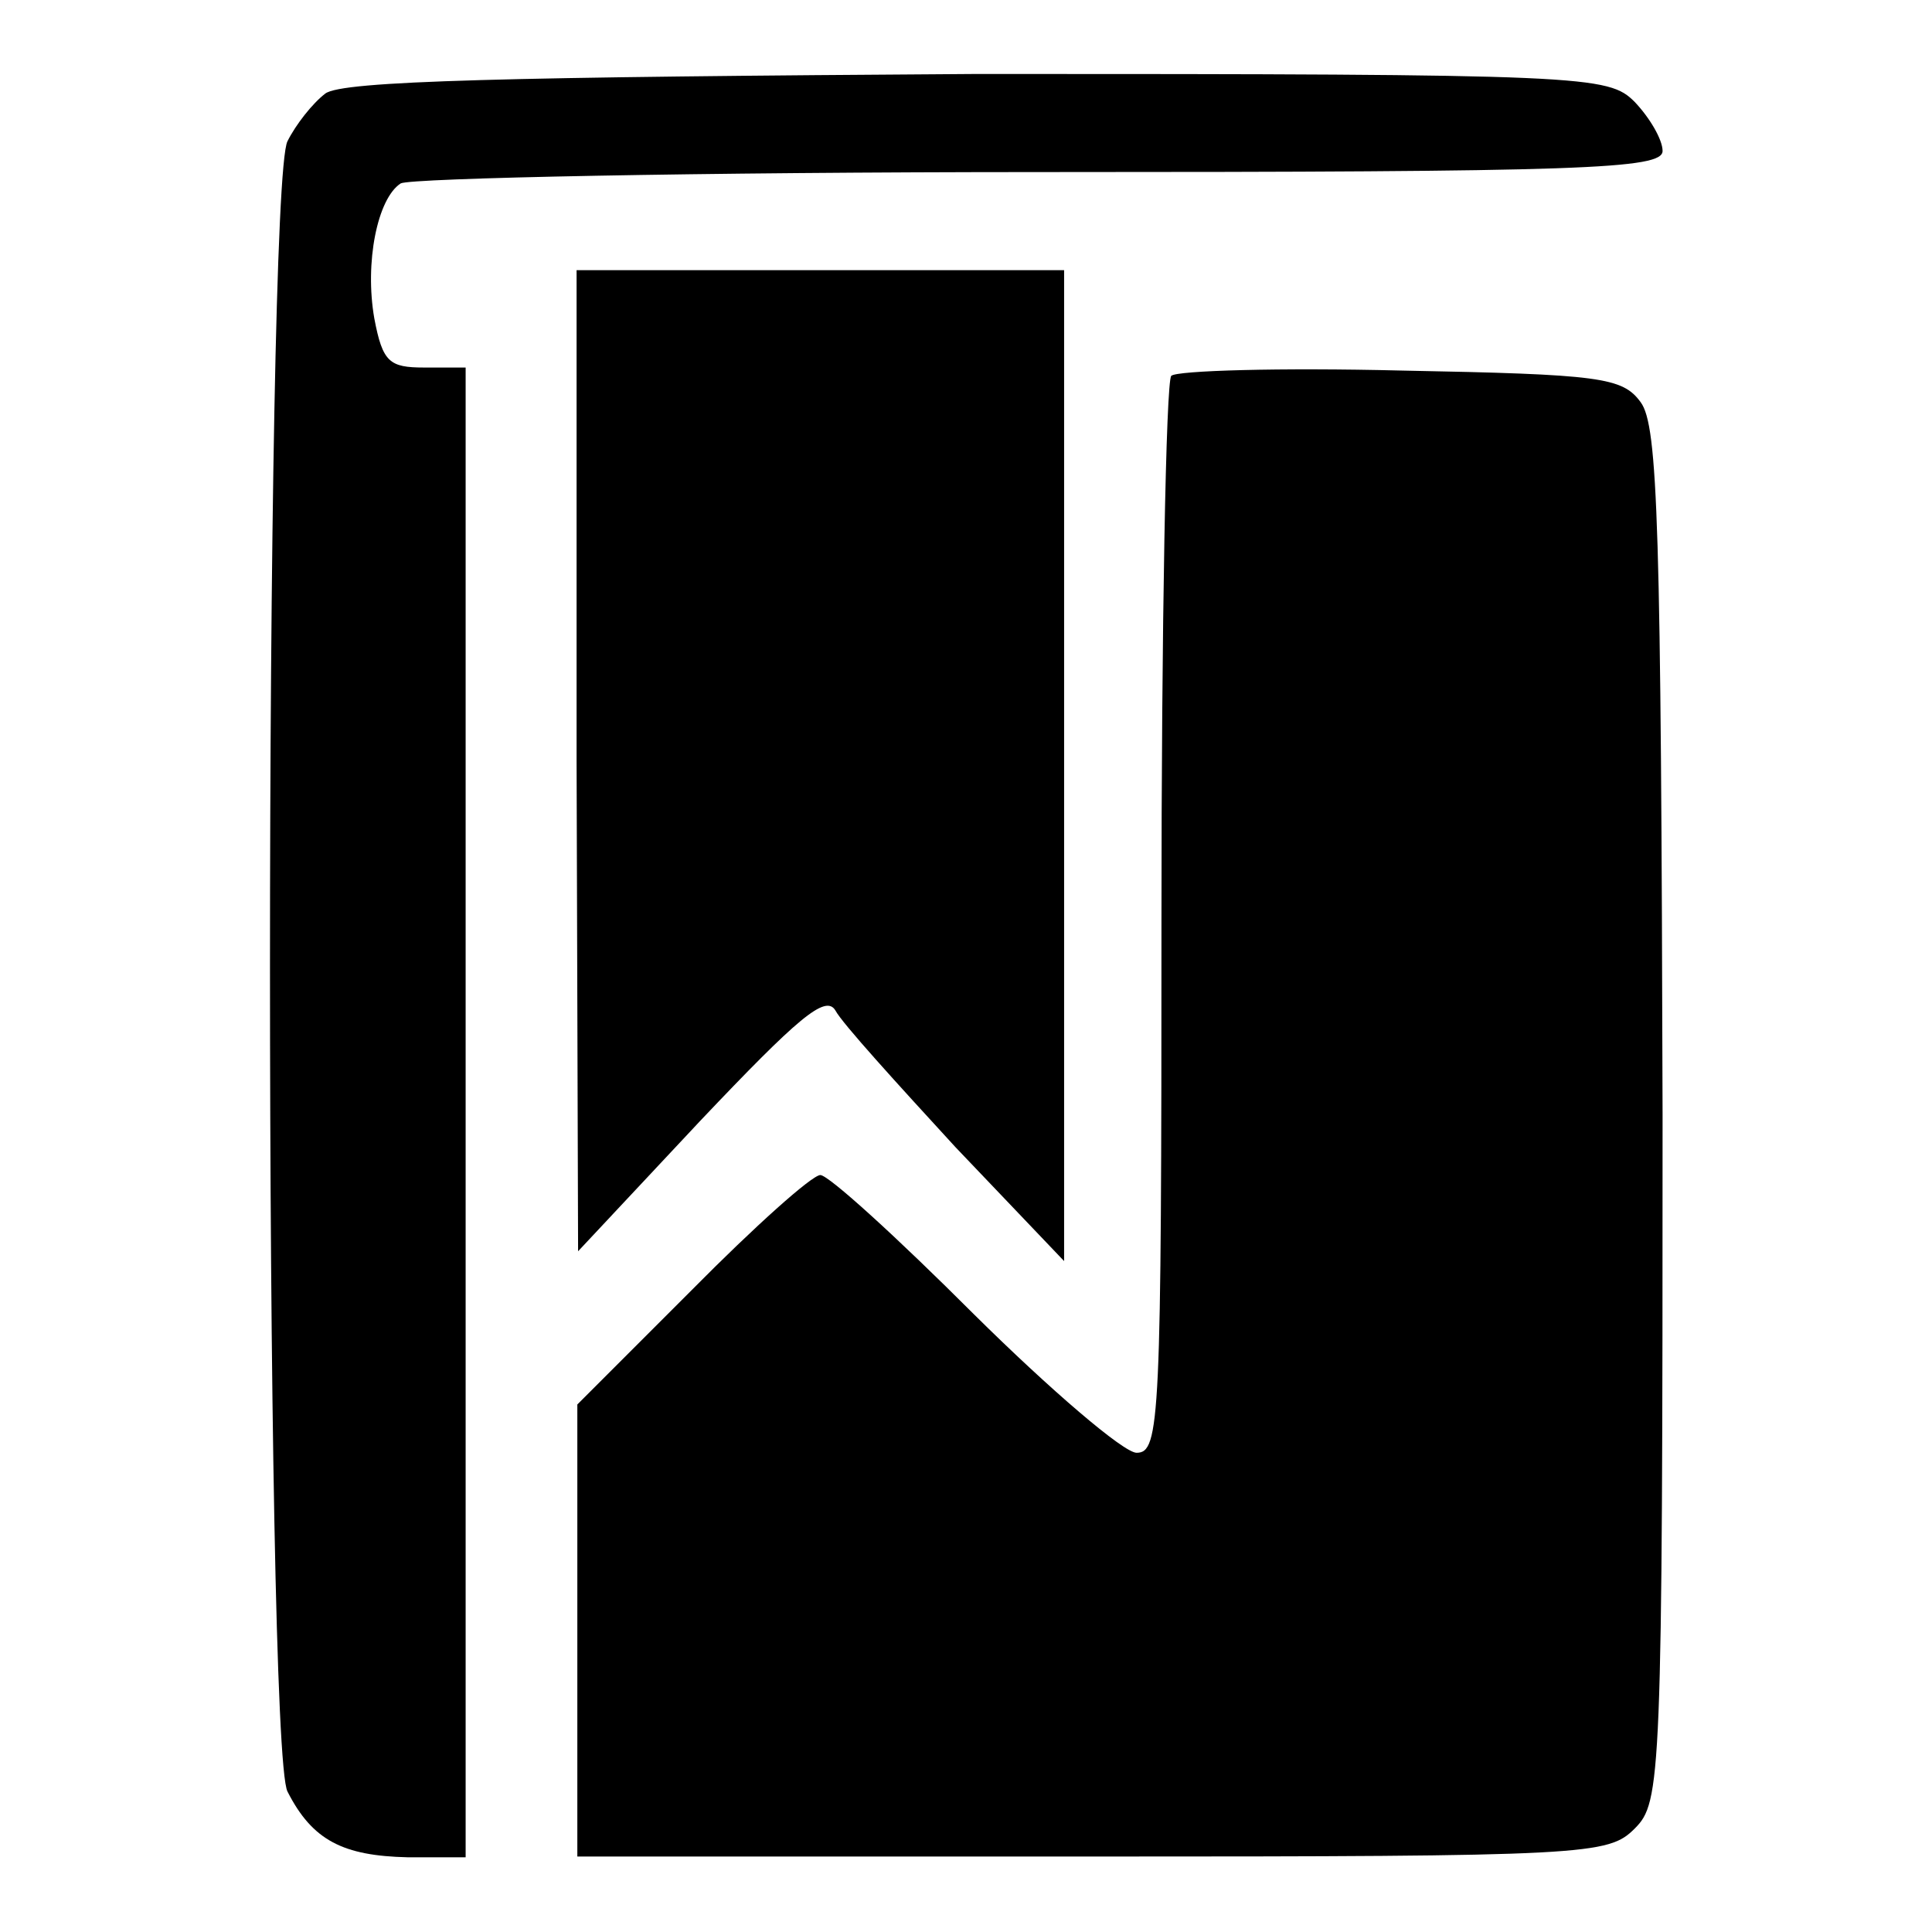
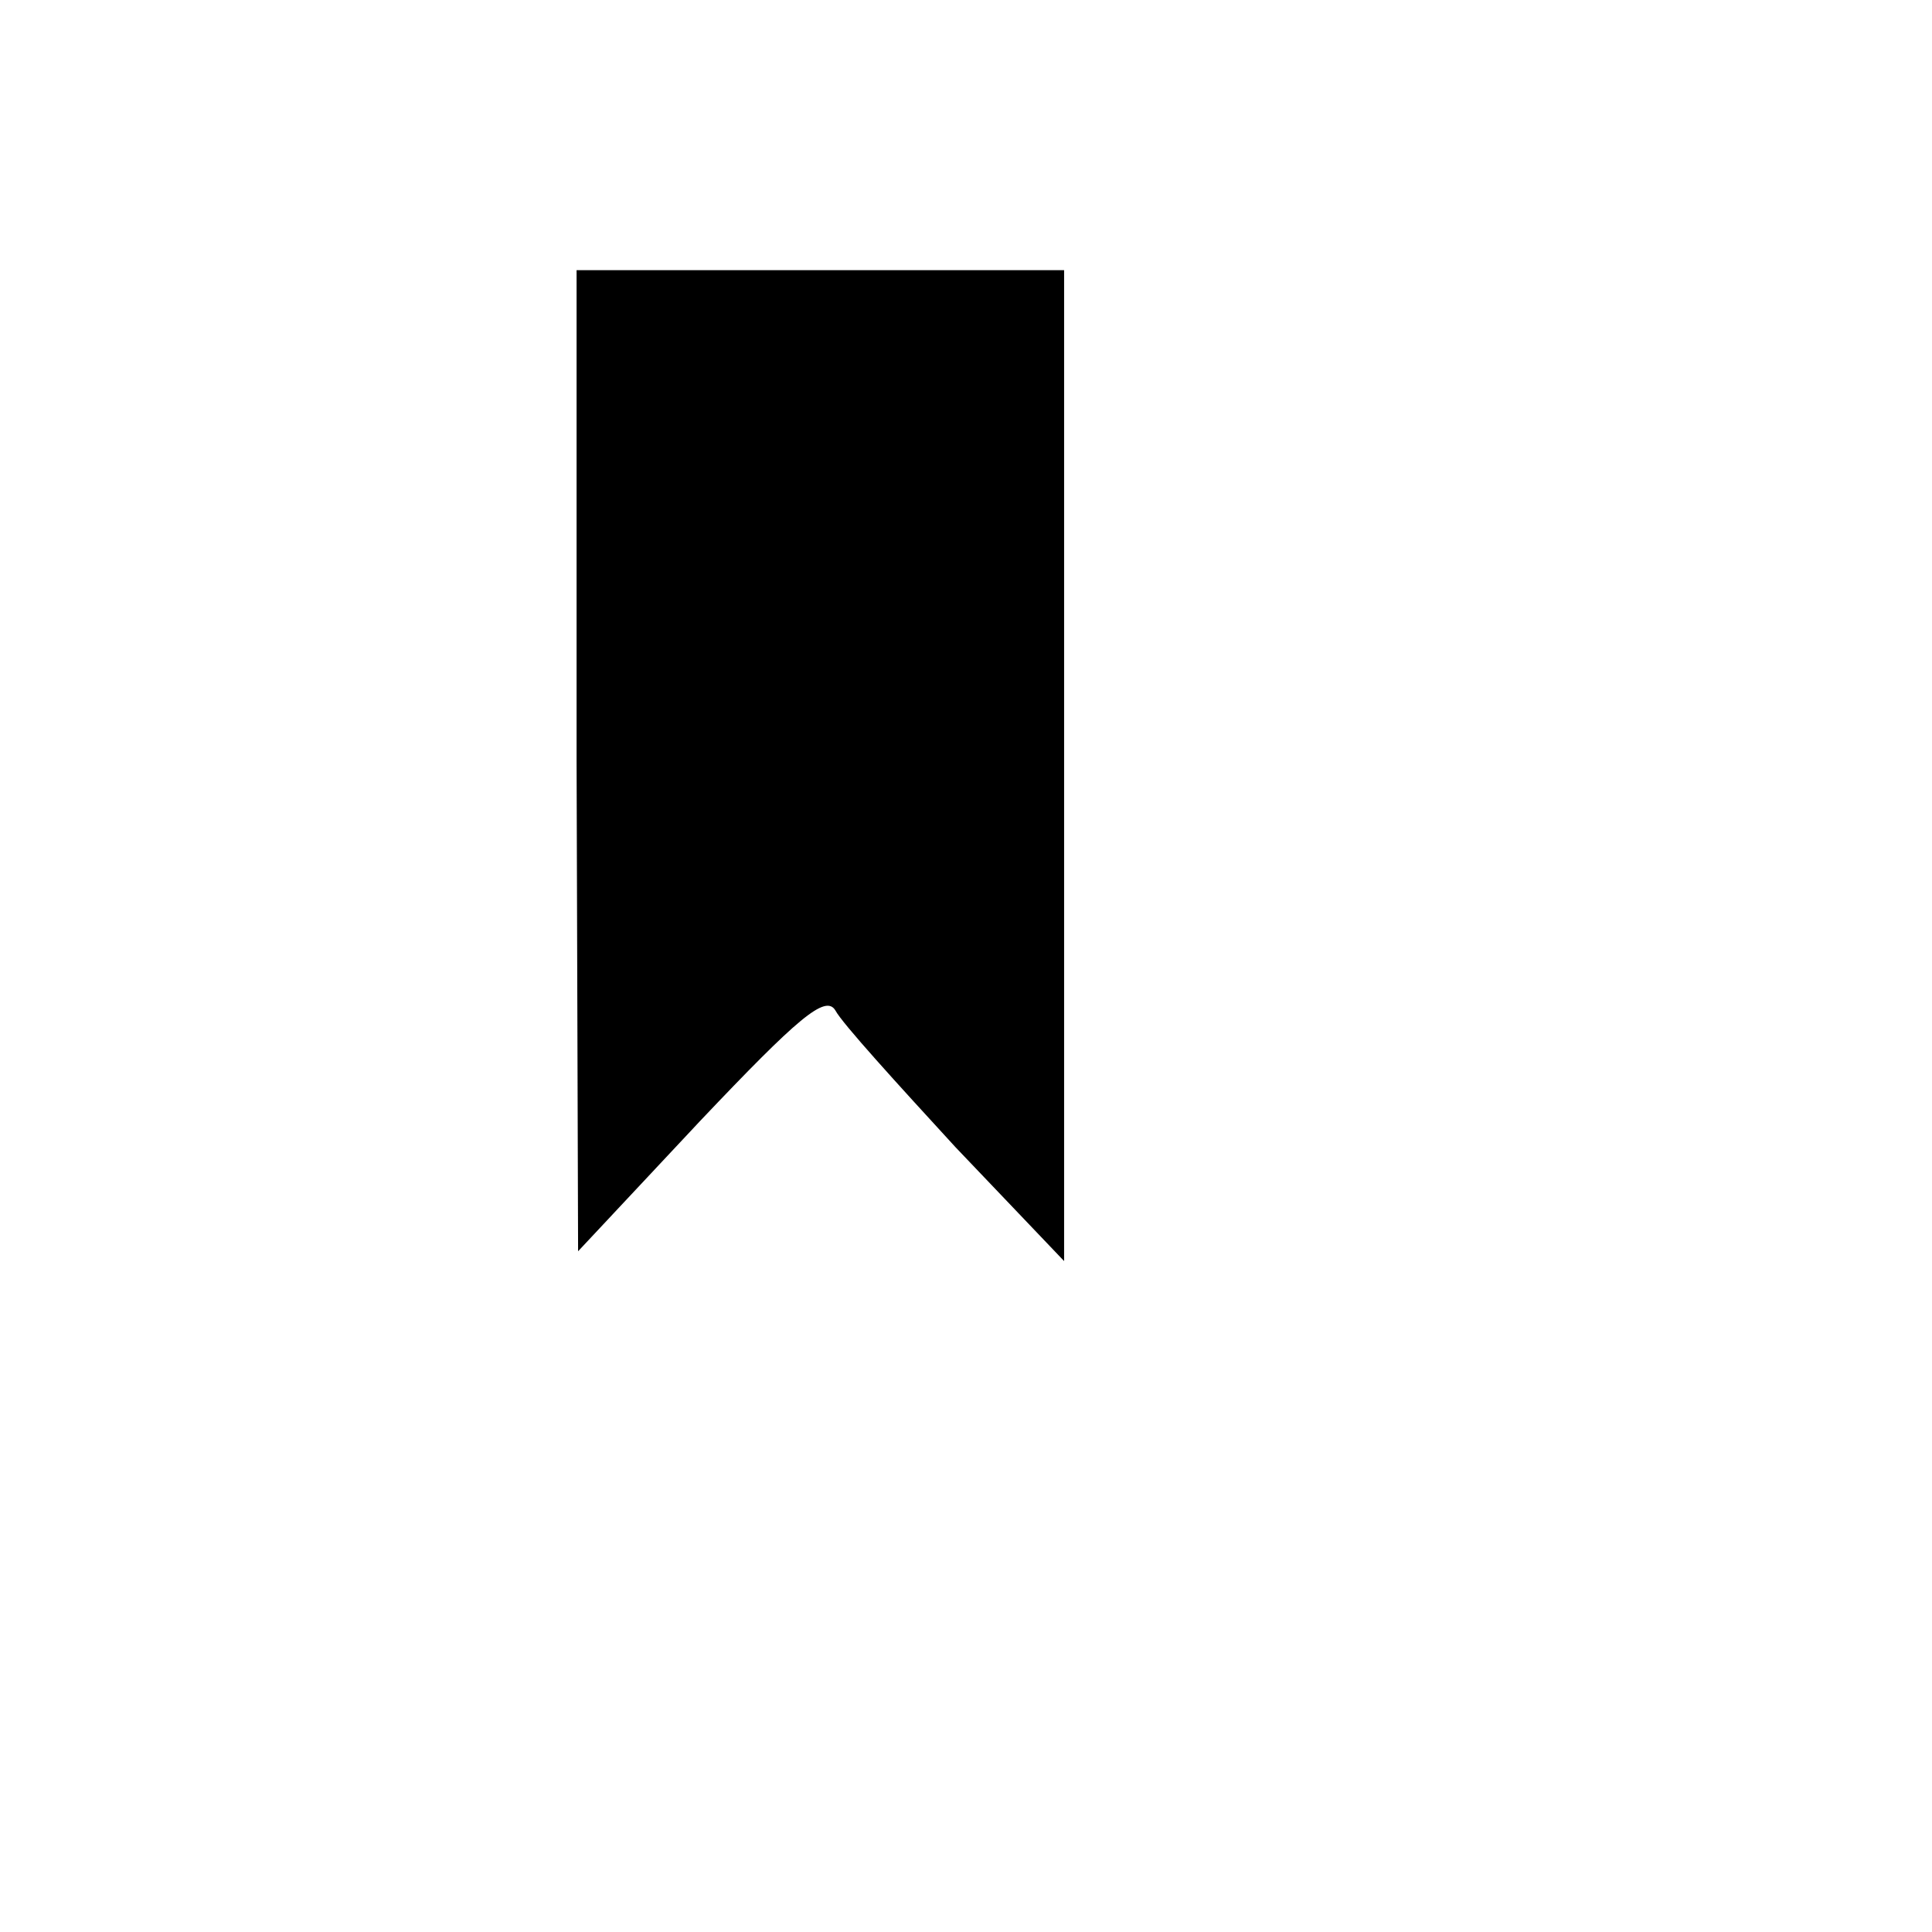
<svg xmlns="http://www.w3.org/2000/svg" version="1.1" x="0px" y="0px" viewBox="0 0 256 256" enable-background="new 0 0 256 256" xml:space="preserve">
  <g>
    <g>
      <g>
-         <path fill="#000000" d="M43.1,12.4c-1.7,1.3-3.9,4.1-5,6.3c-3.1,5.7-3.1,213,0,218.7c3.3,6.5,7.4,8.5,15.9,8.7h7.7v-98.6V48.7h-5.5c-4.6,0-5.5-0.7-6.6-6.5c-1.3-7.4,0.4-15.9,3.5-17.9c1.3-0.7,39.3-1.5,84.8-1.5c72.1,0,82.4-0.4,82.4-2.8c0-1.5-1.7-4.4-3.7-6.5c-3.5-3.5-6.1-3.7-87-3.7C66.9,10.2,45.3,10.7,43.1,12.4z" />
        <path fill="#000000" d="M76.4,100.7l0.2,65.1l16.2-17.3c12.9-13.6,16.6-16.8,17.9-14.6c0.9,1.7,8.1,9.6,15.9,18.1l14.4,15.1v-65.6V35.8h-32.3H76.4V100.7z" />
-         <path fill="#000000" d="M155.2,49.8c-0.7,0.7-1.3,33.2-1.3,72.1c0,66.4-0.2,70.6-3.3,70.6c-1.7,0-11.4-8.3-21.6-18.4c-10.1-10.1-19.2-18.4-20.3-18.4c-1.1,0-8.7,6.8-17.1,15.3l-15.1,15.1v30.1V246h68.2c65.8,0,68.4-0.2,71.9-3.7c3.5-3.5,3.7-6.1,3.7-94.6c-0.2-78-0.6-91.3-2.9-94.4c-2.4-3.3-5.3-3.7-31.7-4.2C169.6,48.7,155.9,49.1,155.2,49.8z" />
      </g>
    </g>
  </g>
</svg>